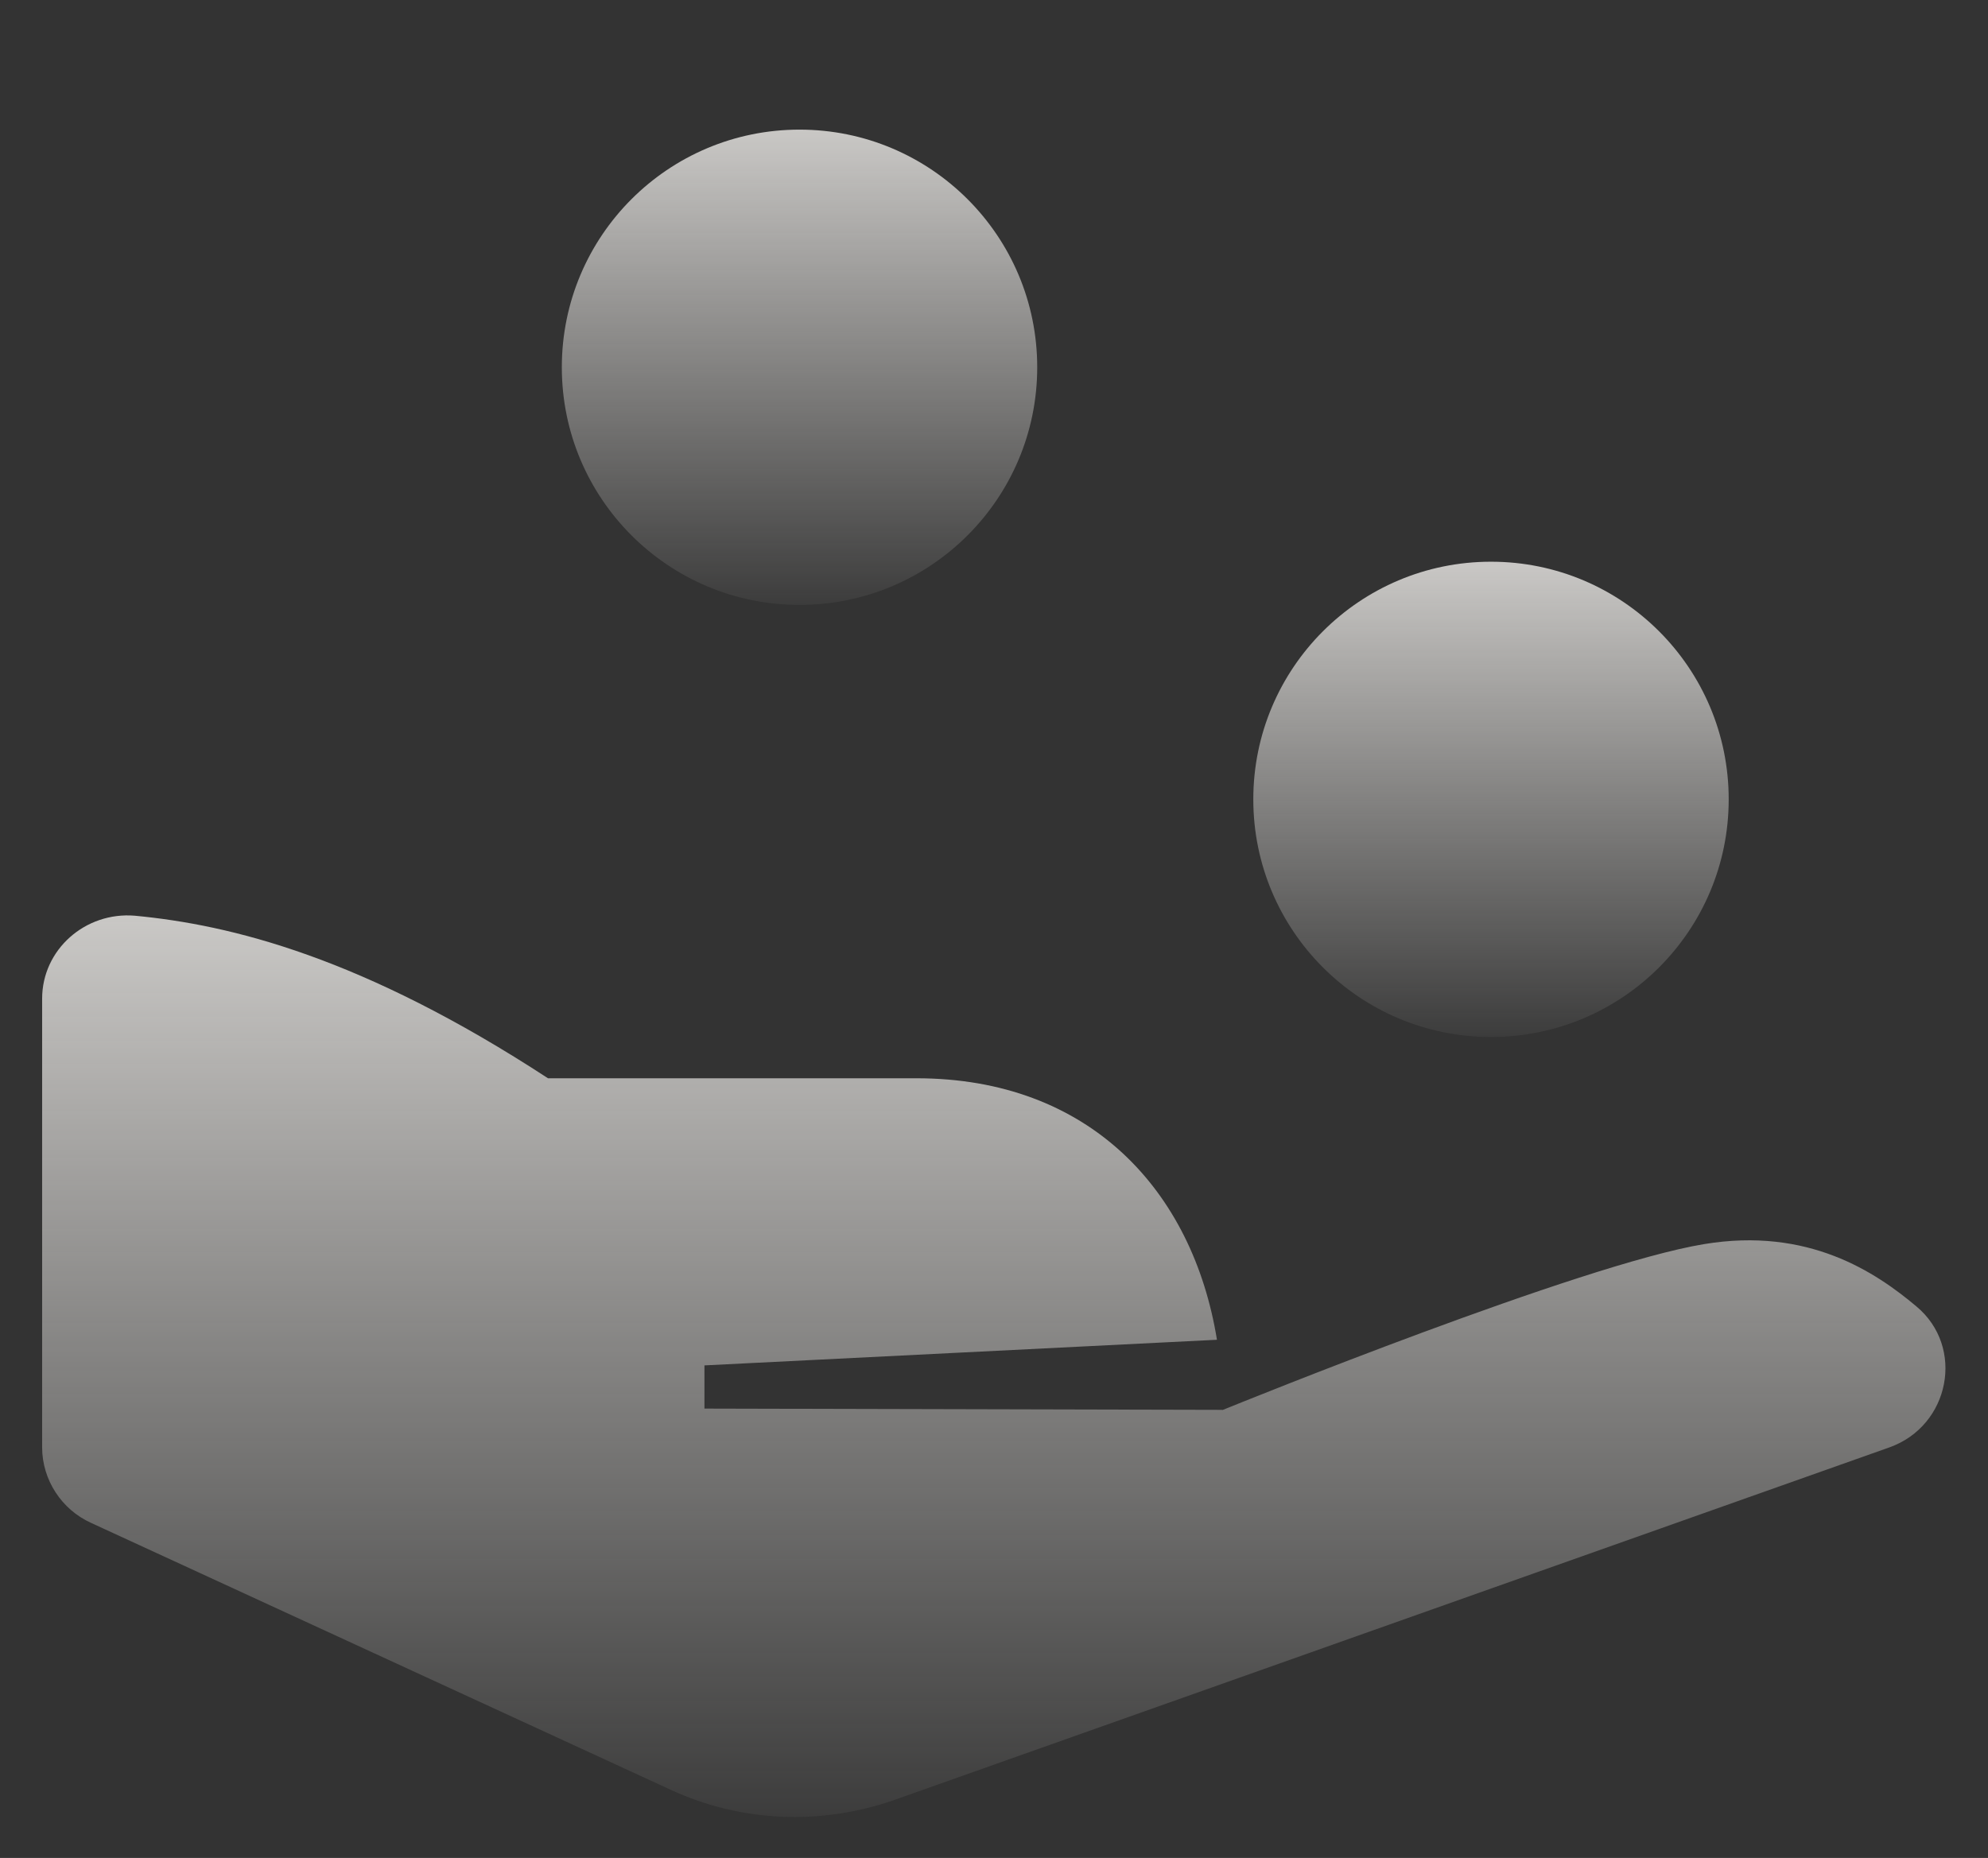
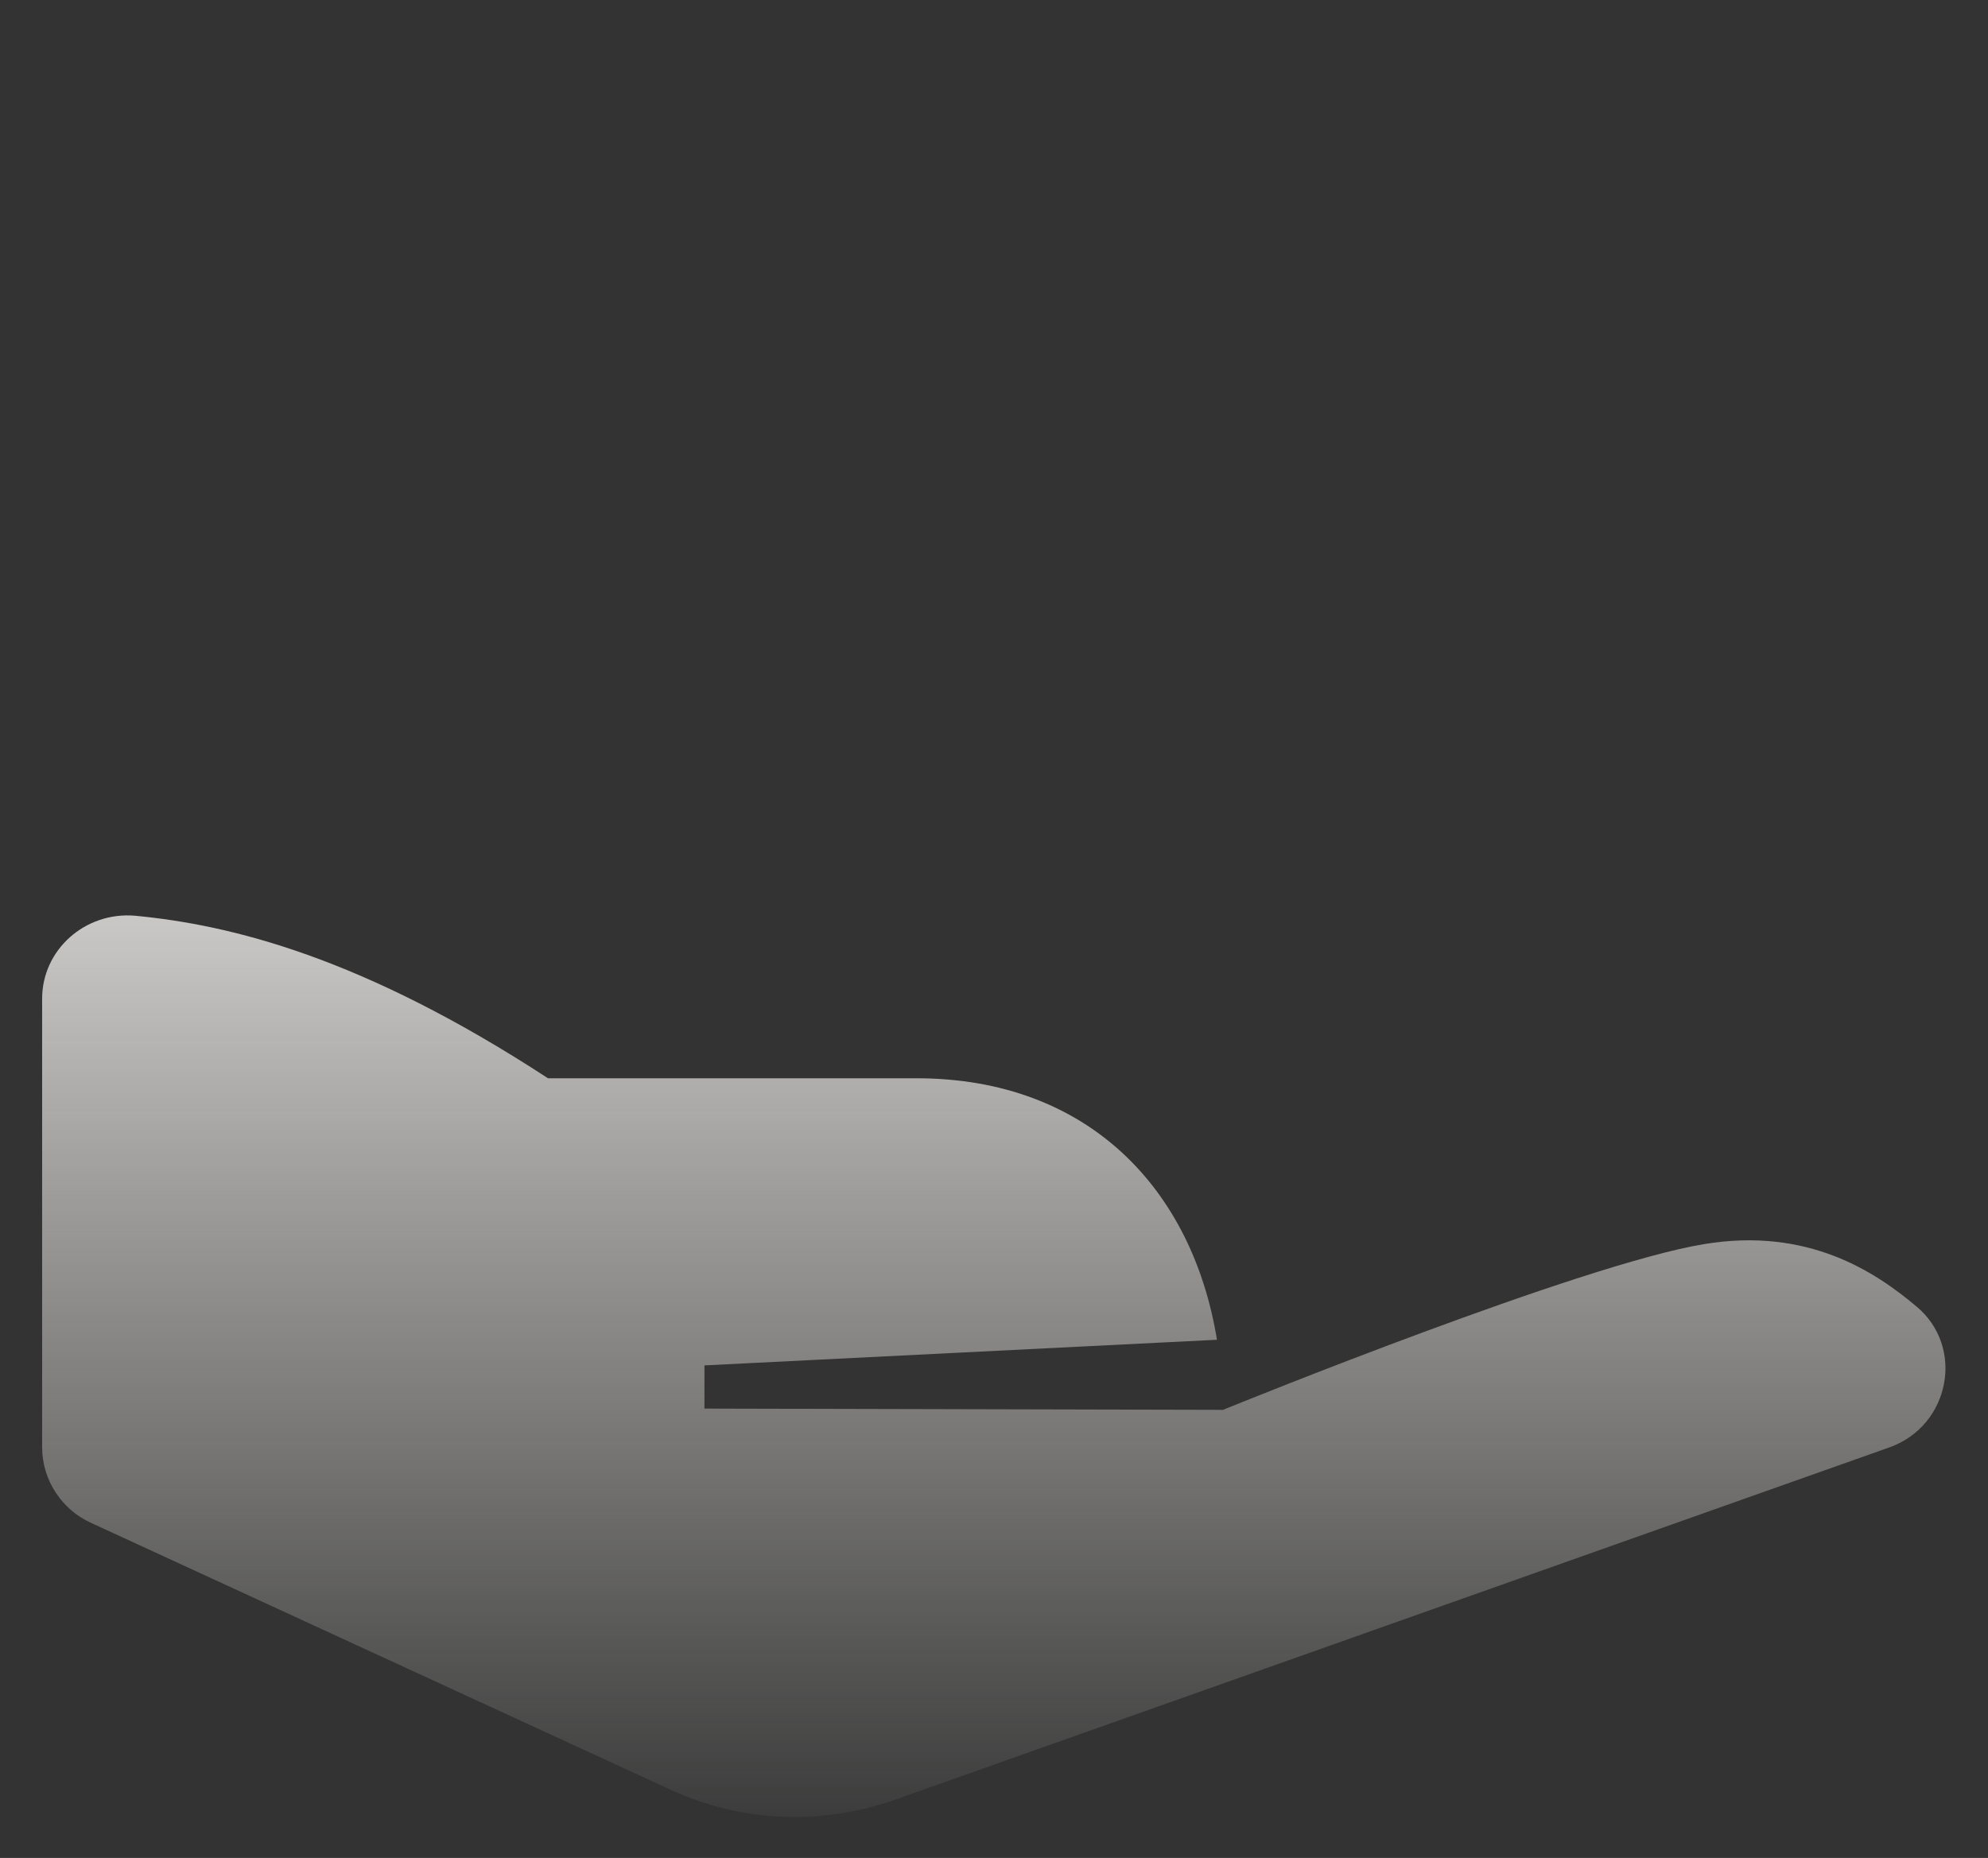
<svg xmlns="http://www.w3.org/2000/svg" width="46" height="43" viewBox="0 0 46 43" fill="none">
  <rect x="0" y="0" width="46" height="43" fill="#333333" stroke="none" />
-   <path d="M34.5 24C37.538 24 40 21.538 40 18.5C40 15.462 37.538 13 34.5 13C31.462 13 29 15.462 29 18.5C29 21.538 31.462 24 34.5 24Z" fill="url(#paint0_linear_986_2169)" />
-   <path d="M18.5 14C21.538 14 24 11.538 24 8.5C24 5.462 21.538 3 18.5 3C15.462 3 13 5.462 13 8.5C13 11.538 15.462 14 18.5 14Z" fill="url(#paint1_linear_986_2169)" />
  <path fill-rule="evenodd" clip-rule="evenodd" d="M28.3 32.628C28.67 32.478 36.587 29.263 39.426 28.794C41.845 28.391 43.405 29.447 44.342 30.234C45.473 31.175 45.122 32.998 43.718 33.498L20.698 41.656C19.001 42.251 17.148 42.174 15.528 41.426L2.107 35.245C1.424 34.937 0.975 34.246 0.975 33.498V23.112C0.975 21.98 1.97 21.097 3.121 21.193C5.345 21.404 8.388 22.152 12.68 24.955H21.205C25.203 24.955 27.598 27.547 28.159 31.007L16.3 31.6V32.6L28.287 32.629C28.287 32.63 28.287 32.632 28.287 32.634C28.287 32.634 28.291 32.632 28.299 32.629L28.3 32.629V32.628Z" fill="url(#paint2_linear_986_2169)" />
  <defs>
    <linearGradient id="paint0_linear_986_2169" x1="34.5" y1="13" x2="34.5" y2="24" gradientUnits="userSpaceOnUse">
      <stop stop-color="#EFEDEA" stop-opacity="0.8" />
      <stop offset="1" stop-color="#EFEDEA" stop-opacity="0.05" />
    </linearGradient>
    <linearGradient id="paint1_linear_986_2169" x1="18.5" y1="3" x2="18.5" y2="14" gradientUnits="userSpaceOnUse">
      <stop stop-color="#EFEDEA" stop-opacity="0.8" />
      <stop offset="1" stop-color="#EFEDEA" stop-opacity="0.05" />
    </linearGradient>
    <linearGradient id="paint2_linear_986_2169" x1="22.995" y1="21.186" x2="22.995" y2="42.051" gradientUnits="userSpaceOnUse">
      <stop stop-color="#EFEDEA" stop-opacity="0.8" />
      <stop offset="1" stop-color="#EFEDEA" stop-opacity="0.05" />
    </linearGradient>
  </defs>
</svg>